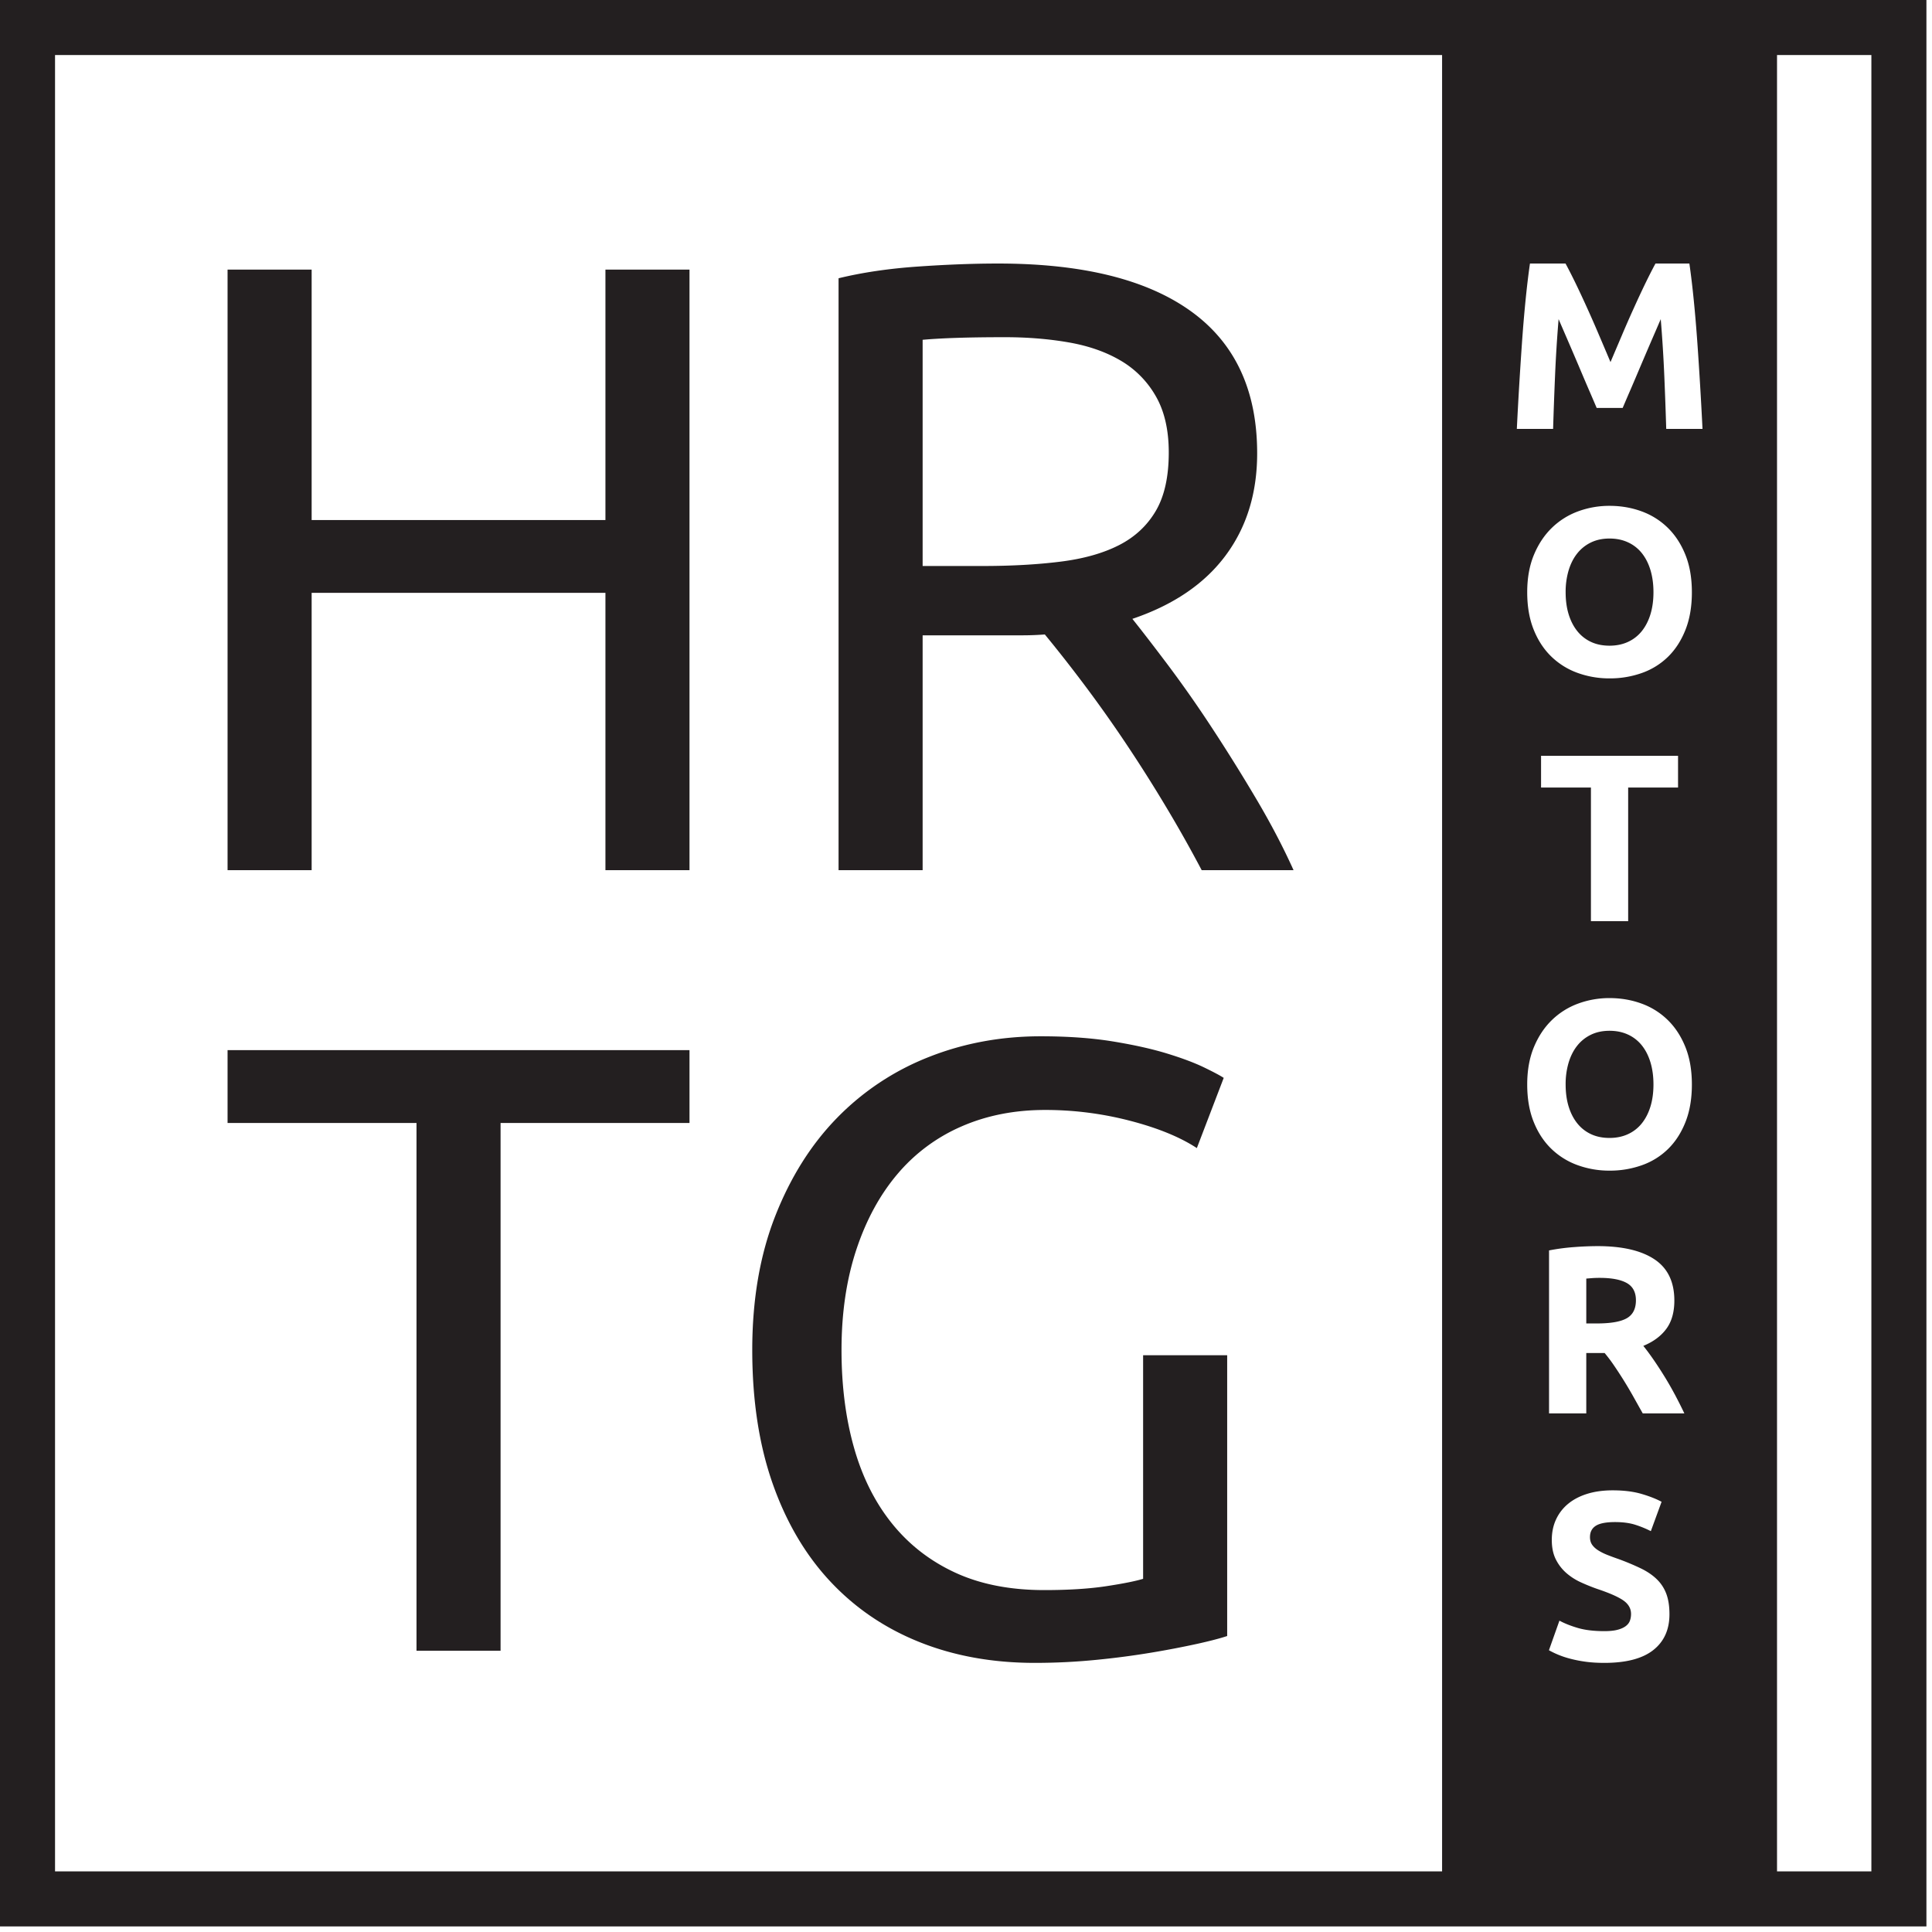
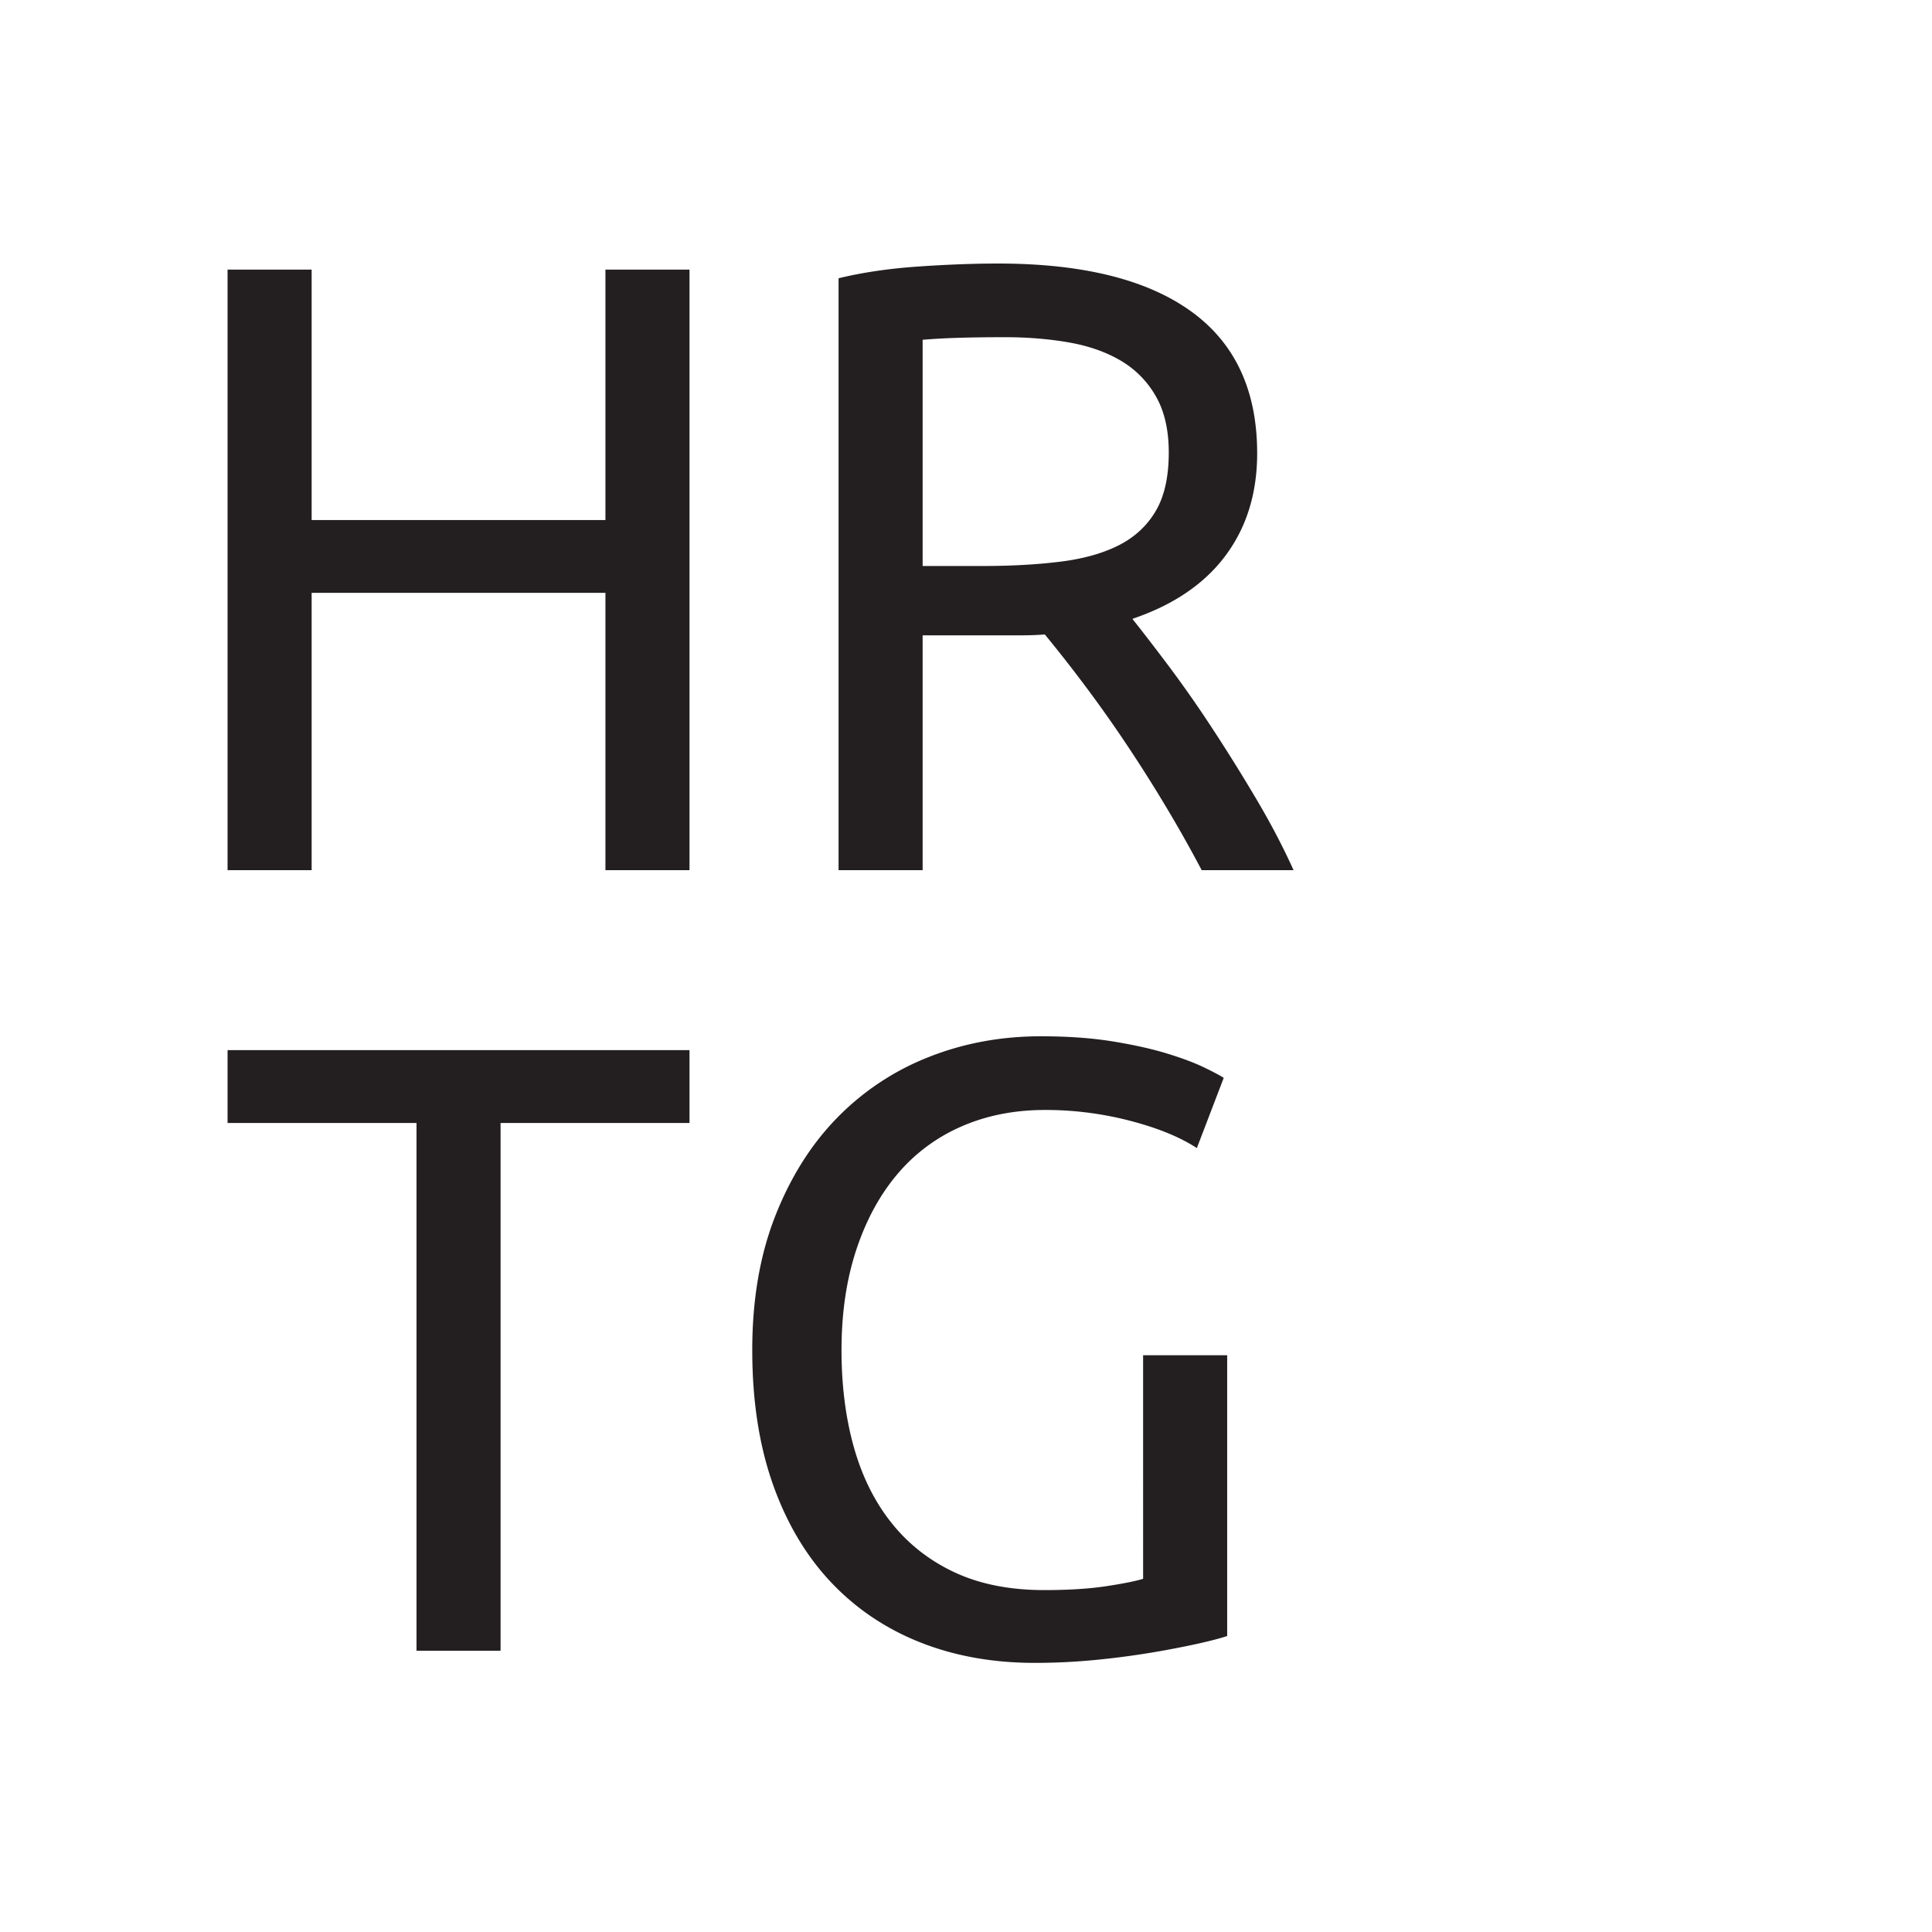
<svg xmlns="http://www.w3.org/2000/svg" viewBox="0 0 199 199" fill-rule="evenodd" clip-rule="evenodd" stroke-linejoin="round" stroke-miterlimit="1.41">
  <path d="M117.743 139.59h8.659v28.923c-.714.238-1.742.507-3.08.804a95.221 95.221 0 0 1-4.642.892 84.421 84.421 0 0 1-5.757.759 63.747 63.747 0 0 1-6.339.312c-4.344 0-8.302-.714-11.872-2.142-3.57-1.427-6.637-3.512-9.195-6.249-2.558-2.736-4.538-6.101-5.936-10.087-1.398-3.986-2.097-8.57-2.097-13.747 0-5.178.789-9.776 2.365-13.792s3.705-7.395 6.382-10.132a26.917 26.917 0 0 1 9.418-6.248c3.601-1.429 7.454-2.143 11.56-2.143 2.798 0 5.283.18 7.454.536 2.171.356 4.033.774 5.58 1.25 1.546.475 2.811.952 3.793 1.428.982.476 1.652.833 2.009 1.071l-2.768 7.231c-1.725-1.131-4.018-2.069-6.873-2.812a34.605 34.605 0 0 0-8.748-1.116c-3.155 0-6.027.566-8.615 1.696a17.979 17.979 0 0 0-6.605 4.909c-1.814 2.142-3.23 4.748-4.241 7.812-1.01 3.064-1.517 6.501-1.517 10.31 0 3.69.432 7.053 1.294 10.087.862 3.034 2.173 5.639 3.928 7.811 1.755 2.172 3.929 3.854 6.517 5.044 2.587 1.189 5.638 1.785 9.149 1.785 2.5 0 4.628-.135 6.383-.402s3.02-.521 3.794-.759V139.59zM71.02 108.168v7.499H51.56v54.364h-8.659v-54.364H23.44v-7.499h47.58zM116.636 63.744c.952 1.19 2.157 2.752 3.615 4.686a124.024 124.024 0 0 1 4.508 6.427 185.301 185.301 0 0 1 4.597 7.365c1.518 2.559 2.812 5.029 3.883 7.409h-9.462a136.25 136.25 0 0 0-3.883-6.873 152.177 152.177 0 0 0-4.24-6.651 135.573 135.573 0 0 0-4.241-5.936 146.625 146.625 0 0 0-3.793-4.82c-.774.059-1.562.089-2.366.089H95.033v24.191h-8.659V28.662c2.44-.595 5.163-.997 8.168-1.206 3.005-.208 5.758-.312 8.257-.312 8.689 0 15.31 1.637 19.862 4.91 4.553 3.273 6.829 8.153 6.829 14.64 0 4.106-1.086 7.617-3.258 10.533-2.172 2.916-5.371 5.089-9.596 6.517zm-13.122-29.012c-3.69 0-6.517.089-8.481.268v23.299h6.16c2.975 0 5.653-.149 8.034-.447 2.38-.297 4.388-.863 6.025-1.696 1.637-.833 2.901-2.008 3.794-3.526.893-1.518 1.339-3.526 1.339-6.025 0-2.321-.446-4.255-1.339-5.803a9.927 9.927 0 0 0-3.616-3.66c-1.517-.893-3.302-1.517-5.355-1.875-2.053-.357-4.24-.535-6.561-.535M62.361 27.769h8.659v61.862h-8.659V61.066H32.1v28.565h-8.66V27.769h8.66v25.798h30.261V27.769z" fill="#231f20" fill-rule="nonzero" />
-   <path d="M2.835 0h195.59v198.425H0V0h2.835zm2.834 192.756h187.087V5.669H5.669v187.087z" fill="#231f20" fill-rule="nonzero" />
-   <path d="M148.538 195.788h34.499V3.762h-34.499v192.026zm12.714-168.644c.295.541.635 1.209 1.024 2.004.385.795.787 1.655 1.205 2.581.422.926.835 1.872 1.245 2.839.414.967.799 1.877 1.159 2.729.361-.852.75-1.762 1.16-2.729.409-.967.823-1.913 1.245-2.839.418-.926.82-1.786 1.205-2.581.389-.795.729-1.463 1.024-2.004h3.491c.163 1.131.315 2.397.454 3.798.14 1.401.262 2.86.369 4.376a437.195 437.195 0 0 1 .529 8.861h-3.737a457.518 457.518 0 0 0-.196-5.407 145.908 145.908 0 0 0-.369-5.9c-.295.688-.623 1.45-.988 2.286-.36.836-.716 1.672-1.073 2.507-.352.836-.692 1.635-1.02 2.397-.332.762-.61 1.414-.84 1.954h-2.679c-.23-.54-.508-1.192-.84-1.954-.328-.762-.668-1.561-1.02-2.397-.357-.835-.713-1.671-1.074-2.507-.36-.836-.692-1.598-.987-2.286a145.908 145.908 0 0 0-.369 5.9c-.082 1.95-.147 3.752-.197 5.407h-3.736a437.195 437.195 0 0 1 .529-8.861c.106-1.516.229-2.975.368-4.376.14-1.401.291-2.667.455-3.798h3.663zm.012 33.857c0 .836.102 1.59.307 2.262.205.671.5 1.249.885 1.733.385.483.856.856 1.414 1.118.557.262 1.196.393 1.917.393.705 0 1.34-.131 1.905-.393a3.894 3.894 0 0 0 1.426-1.118c.385-.484.68-1.062.885-1.733.204-.672.307-1.426.307-2.262 0-.836-.103-1.594-.307-2.274-.205-.68-.5-1.262-.885-1.745a3.894 3.894 0 0 0-1.426-1.118c-.565-.263-1.2-.394-1.905-.394-.721 0-1.36.135-1.917.406a4.023 4.023 0 0 0-1.414 1.131c-.385.483-.68 1.065-.885 1.745a7.77 7.77 0 0 0-.307 2.249zm13.003 0c0 1.459-.217 2.741-.651 3.847-.434 1.106-1.028 2.032-1.782 2.778a7.326 7.326 0 0 1-2.692 1.684 9.797 9.797 0 0 1-3.355.565 9.552 9.552 0 0 1-3.294-.565 7.586 7.586 0 0 1-2.704-1.684c-.77-.746-1.377-1.672-1.819-2.778-.443-1.106-.664-2.388-.664-3.847 0-1.458.23-2.741.689-3.847.459-1.106 1.077-2.036 1.855-2.79a7.638 7.638 0 0 1 2.704-1.696 9.288 9.288 0 0 1 3.233-.565c1.163 0 2.262.188 3.294.565a7.491 7.491 0 0 1 2.704 1.696c.77.754 1.376 1.684 1.819 2.79.442 1.106.663 2.389.663 3.847zm-1.425 16.846v3.27h-5.138v13.765h-3.835V81.117h-5.137v-3.27h14.11zm-11.578 33.857c0 .836.102 1.59.307 2.261.205.672.5 1.25.885 1.733.385.484.856.857 1.414 1.119.557.262 1.196.393 1.917.393.705 0 1.34-.131 1.905-.393a3.886 3.886 0 0 0 1.426-1.119c.385-.483.68-1.061.885-1.733.204-.671.307-1.425.307-2.261 0-.836-.103-1.594-.307-2.274-.205-.68-.5-1.262-.885-1.745a3.897 3.897 0 0 0-1.426-1.119c-.565-.262-1.2-.393-1.905-.393-.721 0-1.36.135-1.917.406a4.031 4.031 0 0 0-1.414 1.13c-.385.484-.68 1.066-.885 1.746a7.766 7.766 0 0 0-.307 2.249zm13.003 0c0 1.458-.217 2.741-.651 3.847-.434 1.106-1.028 2.032-1.782 2.777a7.313 7.313 0 0 1-2.692 1.684 9.774 9.774 0 0 1-3.355.566 9.529 9.529 0 0 1-3.294-.566 7.572 7.572 0 0 1-2.704-1.684c-.77-.745-1.377-1.671-1.819-2.777-.443-1.106-.664-2.389-.664-3.847 0-1.459.23-2.741.689-3.847.459-1.106 1.077-2.036 1.855-2.79a7.638 7.638 0 0 1 2.704-1.696 9.288 9.288 0 0 1 3.233-.566c1.163 0 2.262.189 3.294.566a7.491 7.491 0 0 1 2.704 1.696c.77.754 1.376 1.684 1.819 2.79.442 1.106.663 2.388.663 3.847zm-9.722 16.649c2.557 0 4.515.455 5.876 1.365 1.36.909 2.04 2.322 2.04 4.24 0 1.196-.275 2.167-.824 2.913-.549.745-1.339 1.331-2.372 1.757.344.427.705.914 1.082 1.463a41 41 0 0 1 1.118 1.721c.369.598.725 1.221 1.07 1.868.344.647.663 1.282.958 1.905h-4.285c-.316-.557-.631-1.123-.951-1.696a44.927 44.927 0 0 0-.987-1.672 44.881 44.881 0 0 0-1-1.536 16.251 16.251 0 0 0-.987-1.315h-1.893v6.219h-3.835v-16.789a21.623 21.623 0 0 1 2.594-.344 32.862 32.862 0 0 1 2.396-.099zm.222 3.27c-.279 0-.529.008-.75.024l-.627.049v4.622h1.082c1.442 0 2.474-.181 3.097-.541.623-.361.934-.975.934-1.844 0-.836-.315-1.429-.946-1.782-.631-.352-1.561-.528-2.79-.528zm.479 36.388c.541 0 .988-.045 1.34-.135.352-.09.635-.213.848-.369.213-.155.361-.34.442-.553.082-.213.124-.451.124-.713 0-.557-.263-1.02-.787-1.389-.525-.368-1.426-.766-2.704-1.192a20.171 20.171 0 0 1-1.672-.676 6.184 6.184 0 0 1-1.499-.958 4.6 4.6 0 0 1-1.082-1.402c-.278-.549-.418-1.217-.418-2.003 0-.787.148-1.495.443-2.126a4.545 4.545 0 0 1 1.254-1.611c.54-.442 1.196-.782 1.966-1.02.77-.237 1.639-.356 2.606-.356 1.147 0 2.138.123 2.974.369.836.246 1.524.516 2.065.811l-1.106 3.023a10.604 10.604 0 0 0-1.586-.651c-.581-.188-1.282-.283-2.102-.283-.917 0-1.577.127-1.978.381-.402.254-.603.644-.603 1.168 0 .311.074.573.222.787.147.213.356.405.626.577.271.172.582.328.934.467.353.14.742.283 1.168.431a25.68 25.68 0 0 1 2.311.97c.655.32 1.2.693 1.634 1.119.435.426.758.926.971 1.499.213.574.32 1.27.32 2.09 0 1.589-.557 2.823-1.672 3.699-1.114.877-2.794 1.315-5.039 1.315-.754 0-1.434-.045-2.04-.135a13.17 13.17 0 0 1-1.61-.332 9.158 9.158 0 0 1-2.053-.835l1.082-3.049c.508.279 1.135.529 1.88.75.746.221 1.66.332 2.741.332" fill="#231f20" />
</svg>